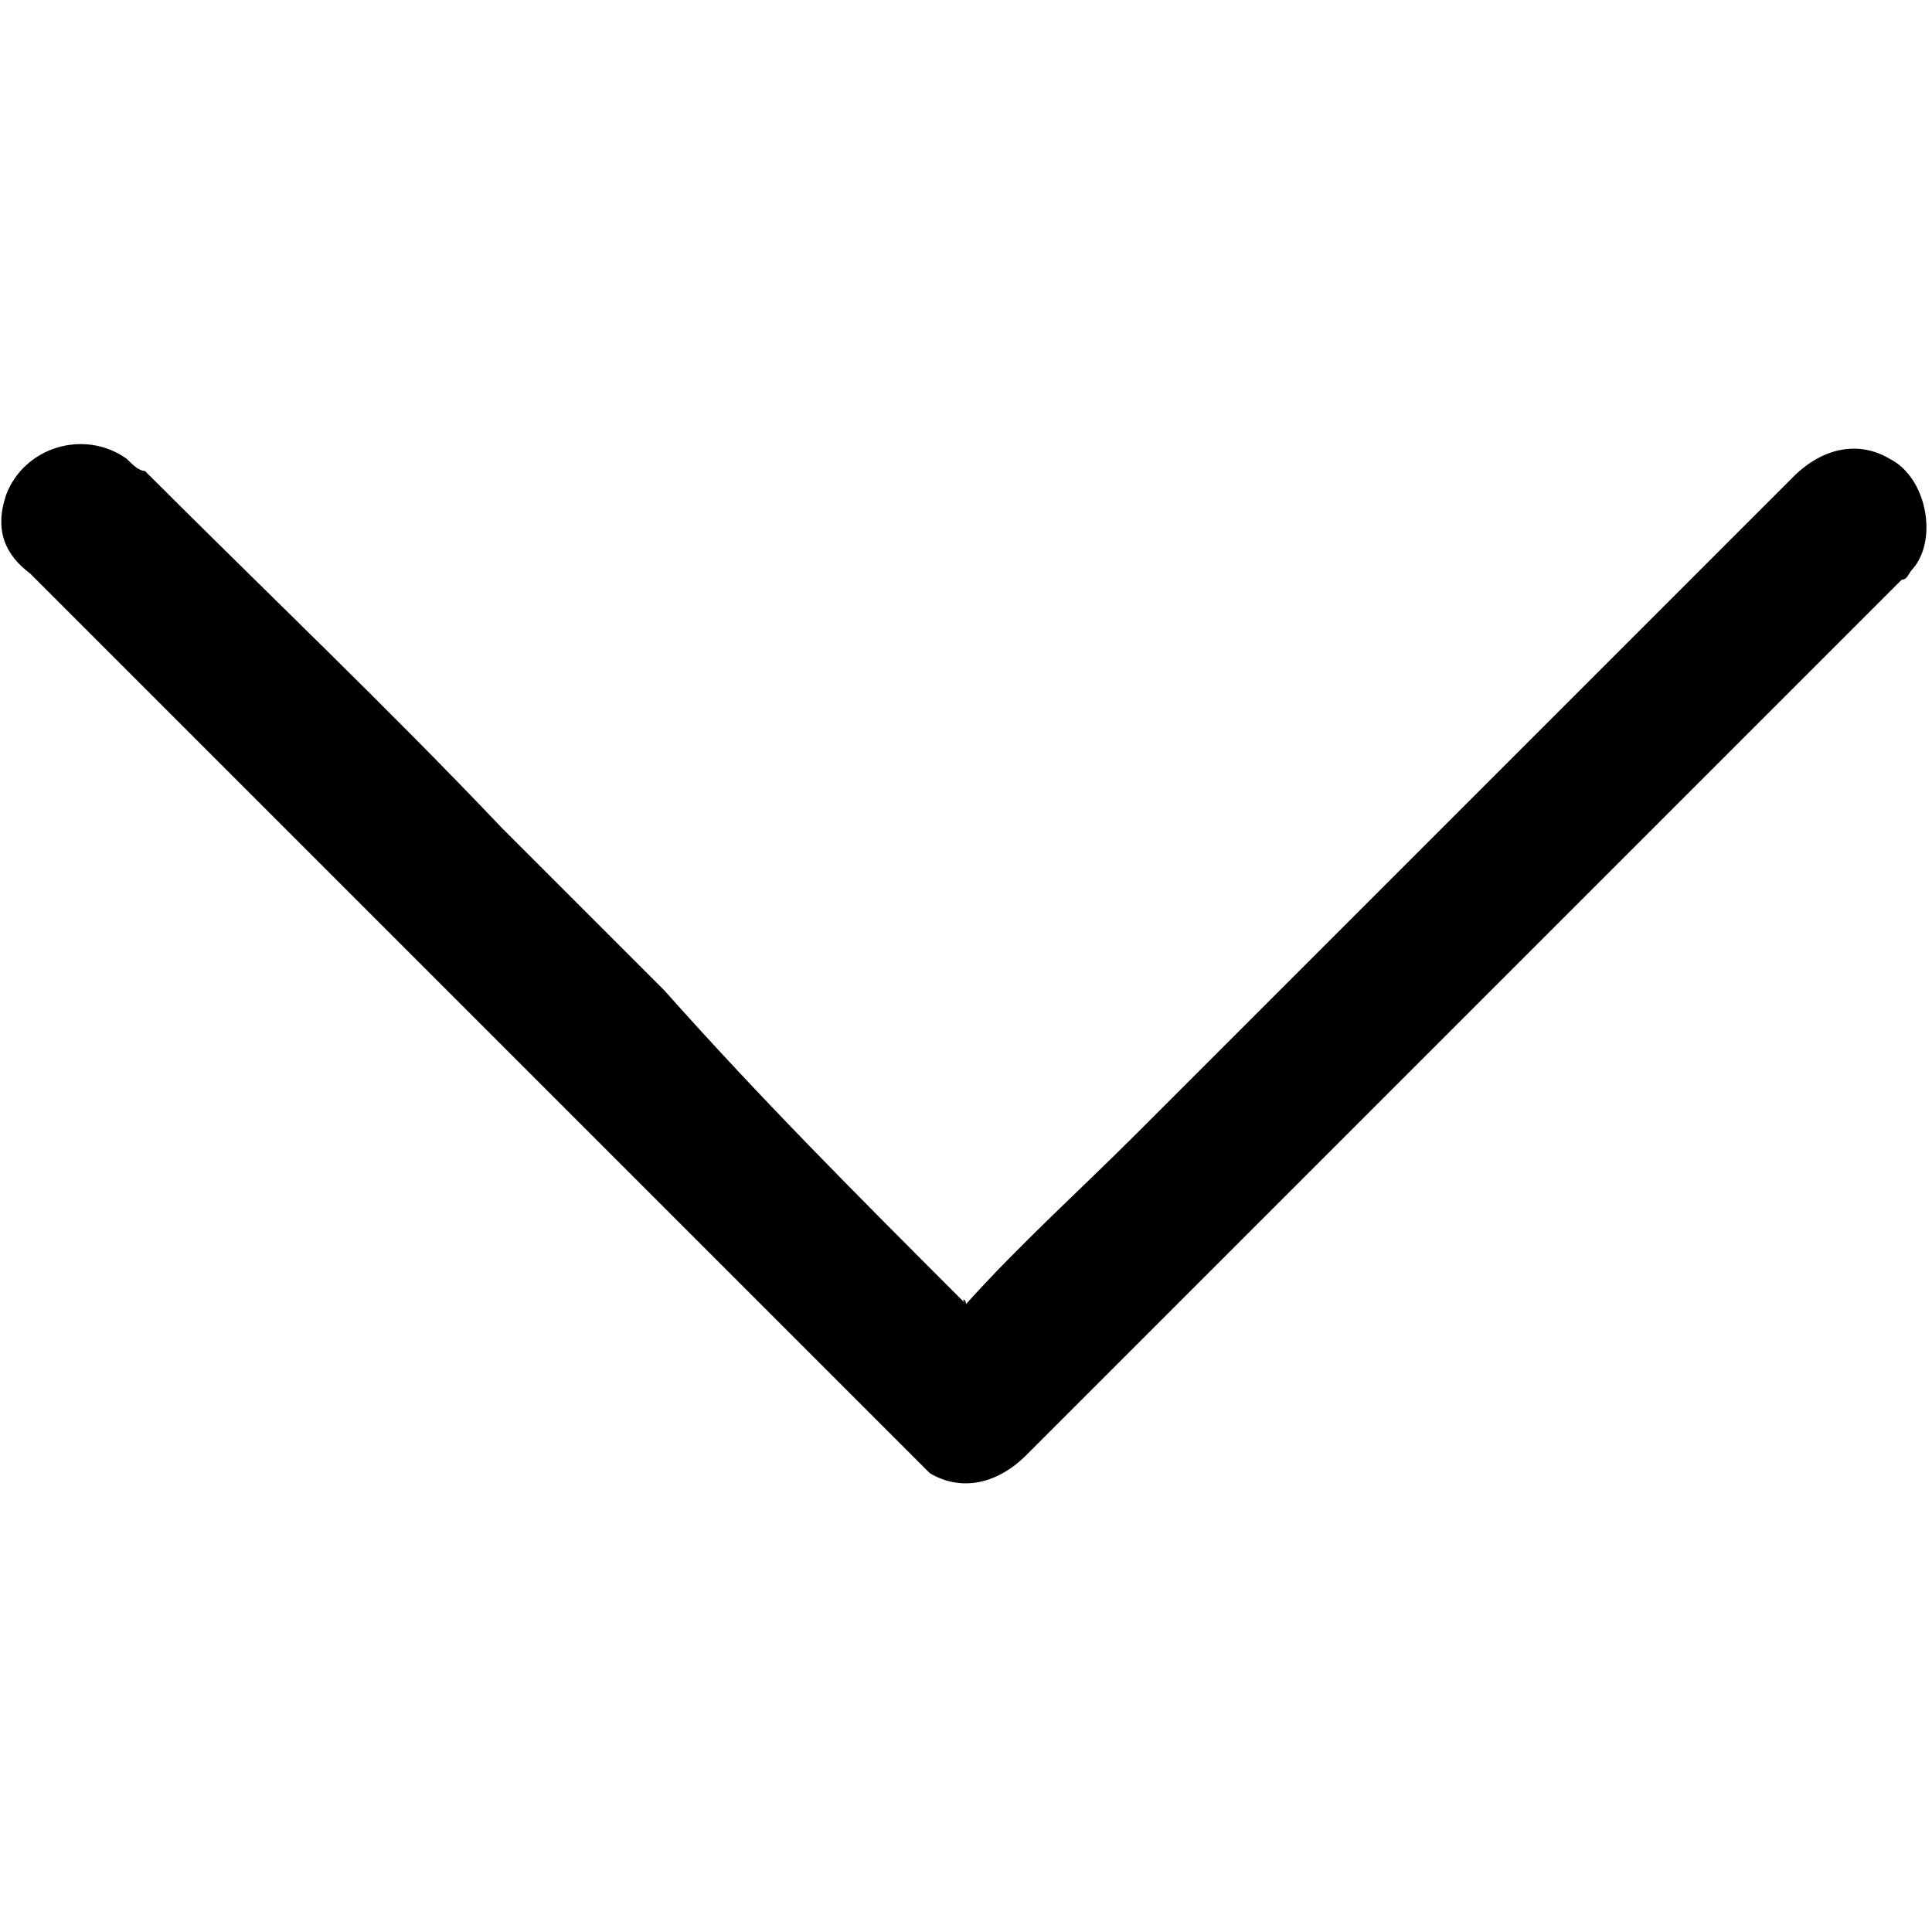
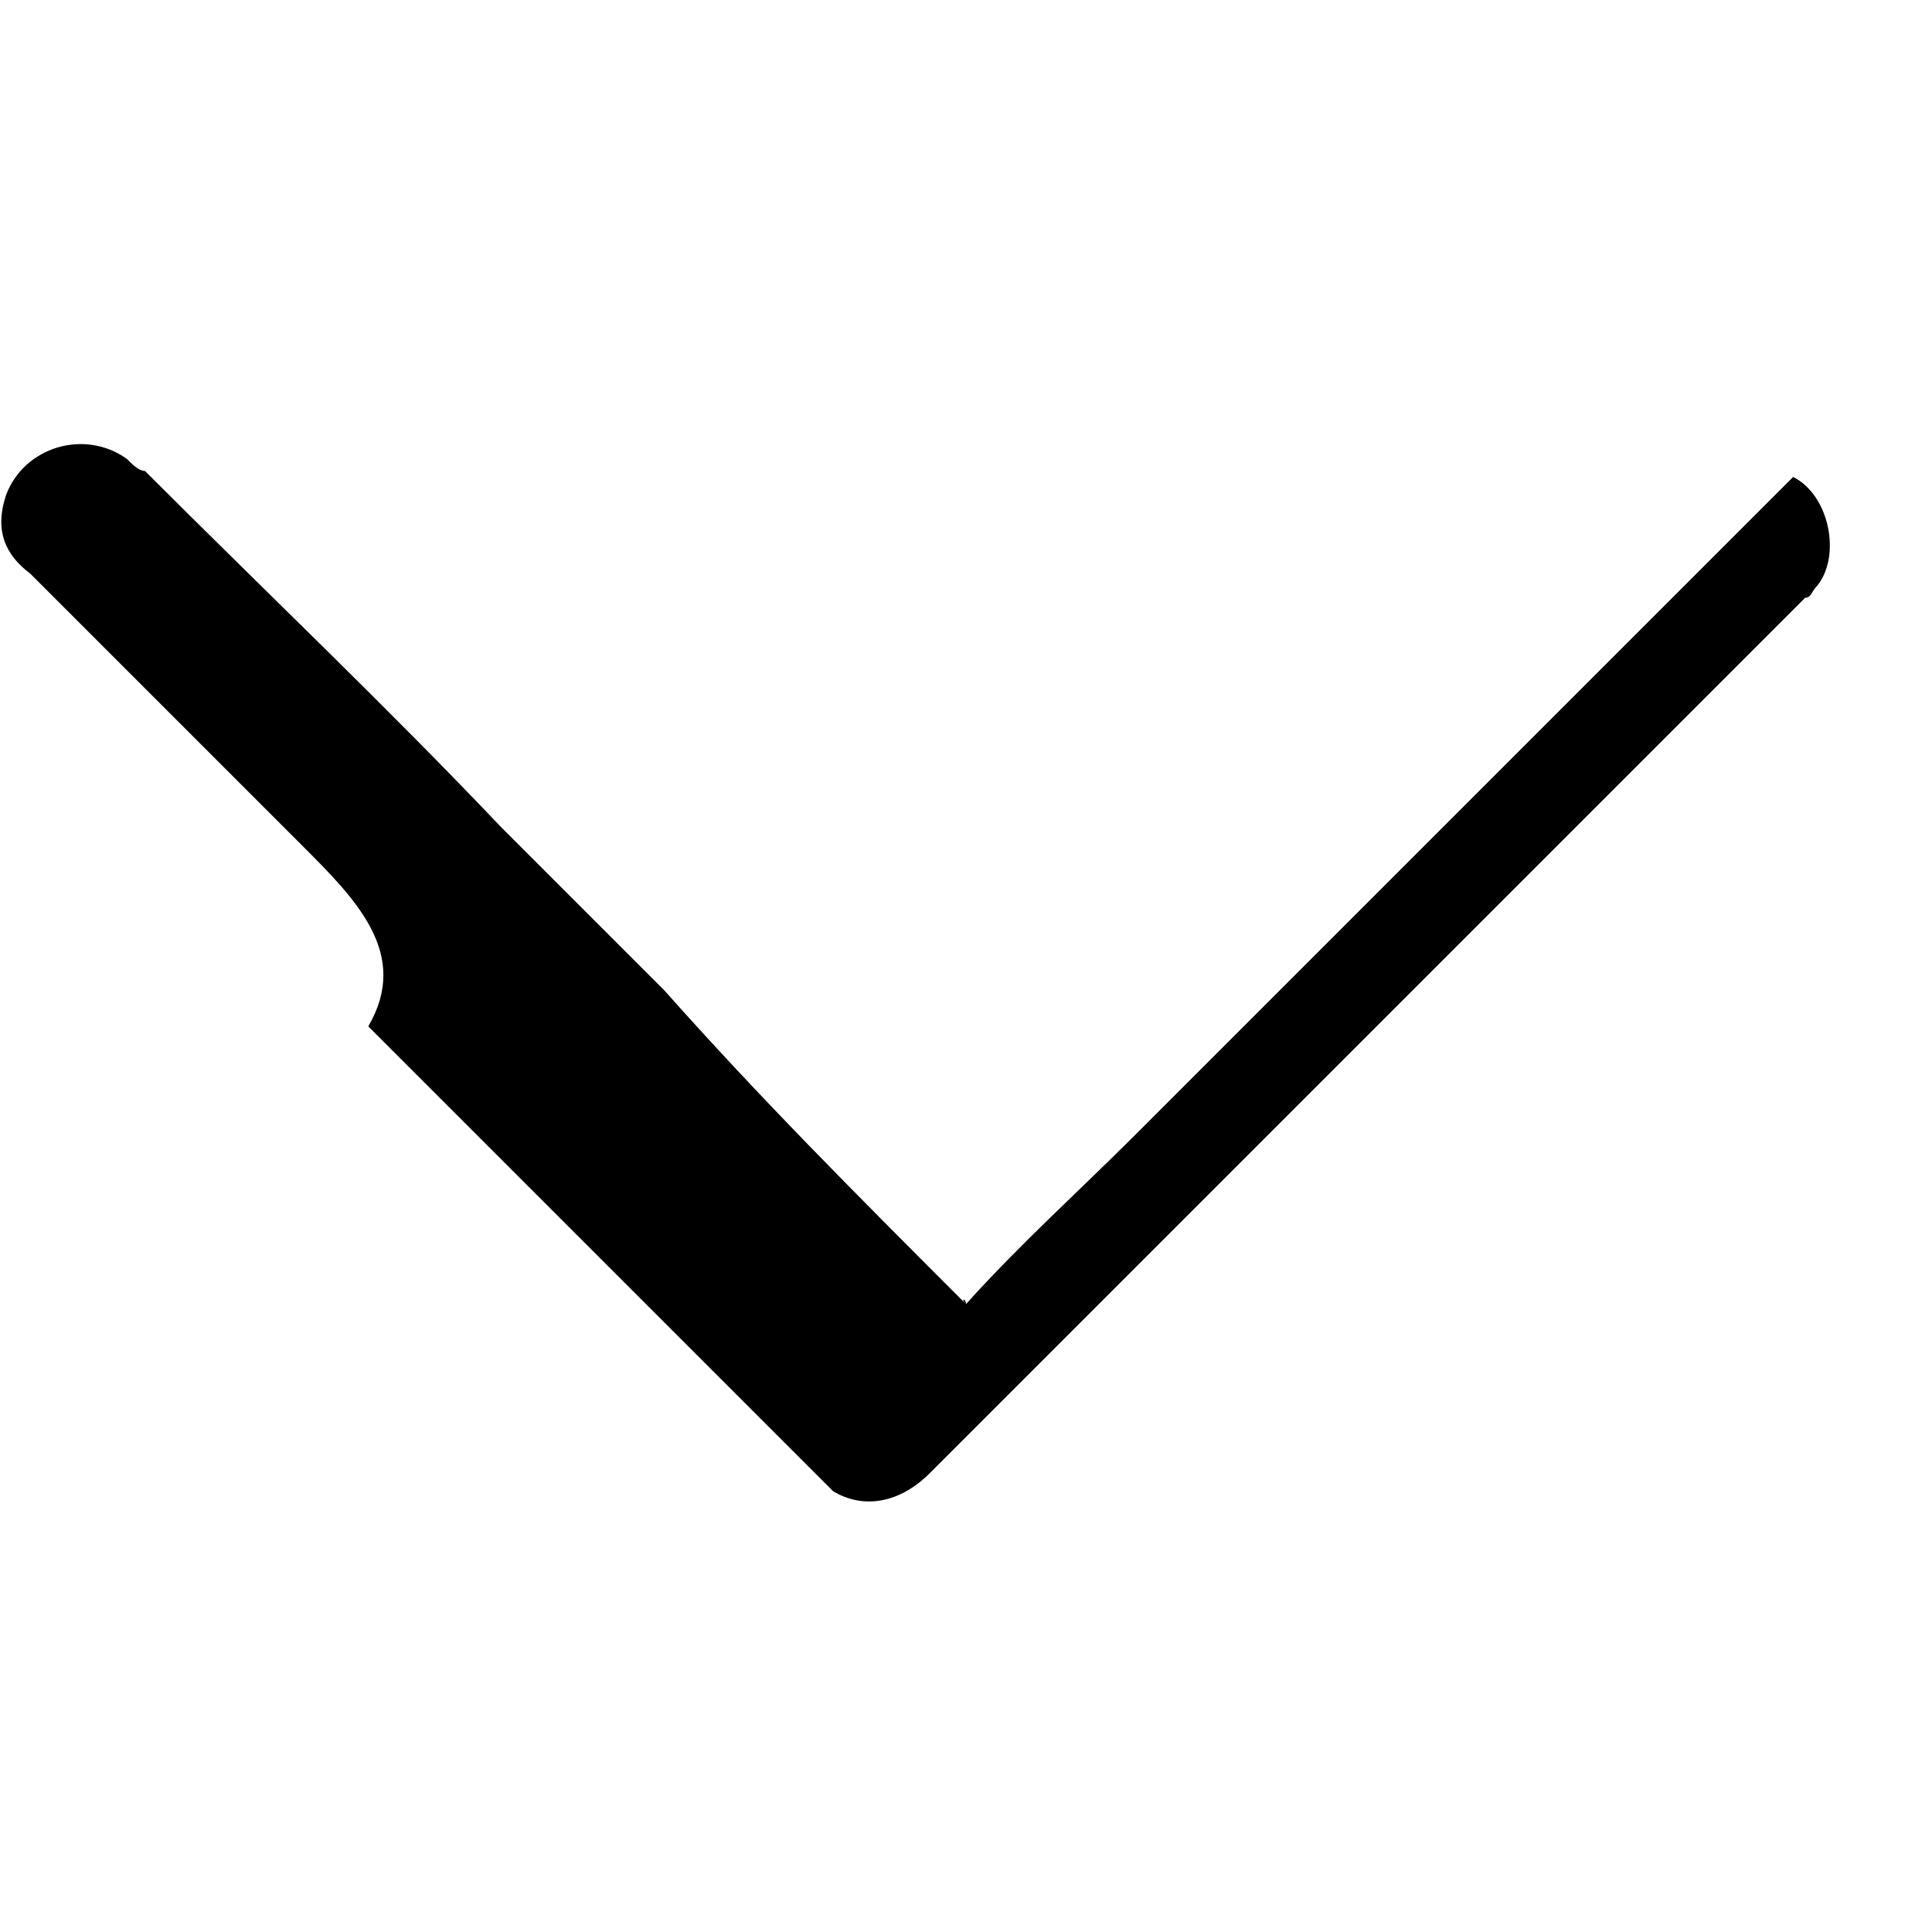
<svg xmlns="http://www.w3.org/2000/svg" version="1.1" id="Warstwa_1" x="0px" y="0px" viewBox="0 0 32 32" style="enable-background:new 0 0 32 32;" xml:space="preserve">
-   <path d="M16,21.6c0.9-1,1.9-1.9,2.8-2.8c0.7-0.7,1.5-1.5,2.2-2.2c2.9-2.9,5.8-5.8,8.7-8.7c0.5-0.5,1.1-0.6,1.6-0.3  c0.6,0.3,0.8,1.3,0.4,1.8c-0.1,0.1-0.1,0.2-0.2,0.2c-1.7,1.7-3.4,3.4-5.1,5.1c-0.6,0.6-1.2,1.2-1.8,1.8c-2.5,2.5-5.1,5.1-7.6,7.6  c-0.5,0.5-1.1,0.6-1.6,0.3c-0.1-0.1-0.2-0.2-0.3-0.3c-2.5-2.5-5-5-7.4-7.4C6.8,15.8,5.9,14.9,5,14c-1.5-1.5-3-3-4.5-4.5  C0.1,9.2-0.1,8.8,0.1,8.2c0.3-0.8,1.3-1.1,2-0.6c0.1,0.1,0.2,0.2,0.3,0.2c2,2,4,3.9,5.9,5.9c0.9,0.9,1.8,1.8,2.7,2.7  C12.6,18.2,14.2,19.8,16,21.6C15.9,21.5,16,21.5,16,21.6z" />
+   <path d="M16,21.6c0.9-1,1.9-1.9,2.8-2.8c0.7-0.7,1.5-1.5,2.2-2.2c2.9-2.9,5.8-5.8,8.7-8.7c0.6,0.3,0.8,1.3,0.4,1.8c-0.1,0.1-0.1,0.2-0.2,0.2c-1.7,1.7-3.4,3.4-5.1,5.1c-0.6,0.6-1.2,1.2-1.8,1.8c-2.5,2.5-5.1,5.1-7.6,7.6  c-0.5,0.5-1.1,0.6-1.6,0.3c-0.1-0.1-0.2-0.2-0.3-0.3c-2.5-2.5-5-5-7.4-7.4C6.8,15.8,5.9,14.9,5,14c-1.5-1.5-3-3-4.5-4.5  C0.1,9.2-0.1,8.8,0.1,8.2c0.3-0.8,1.3-1.1,2-0.6c0.1,0.1,0.2,0.2,0.3,0.2c2,2,4,3.9,5.9,5.9c0.9,0.9,1.8,1.8,2.7,2.7  C12.6,18.2,14.2,19.8,16,21.6C15.9,21.5,16,21.5,16,21.6z" />
</svg>